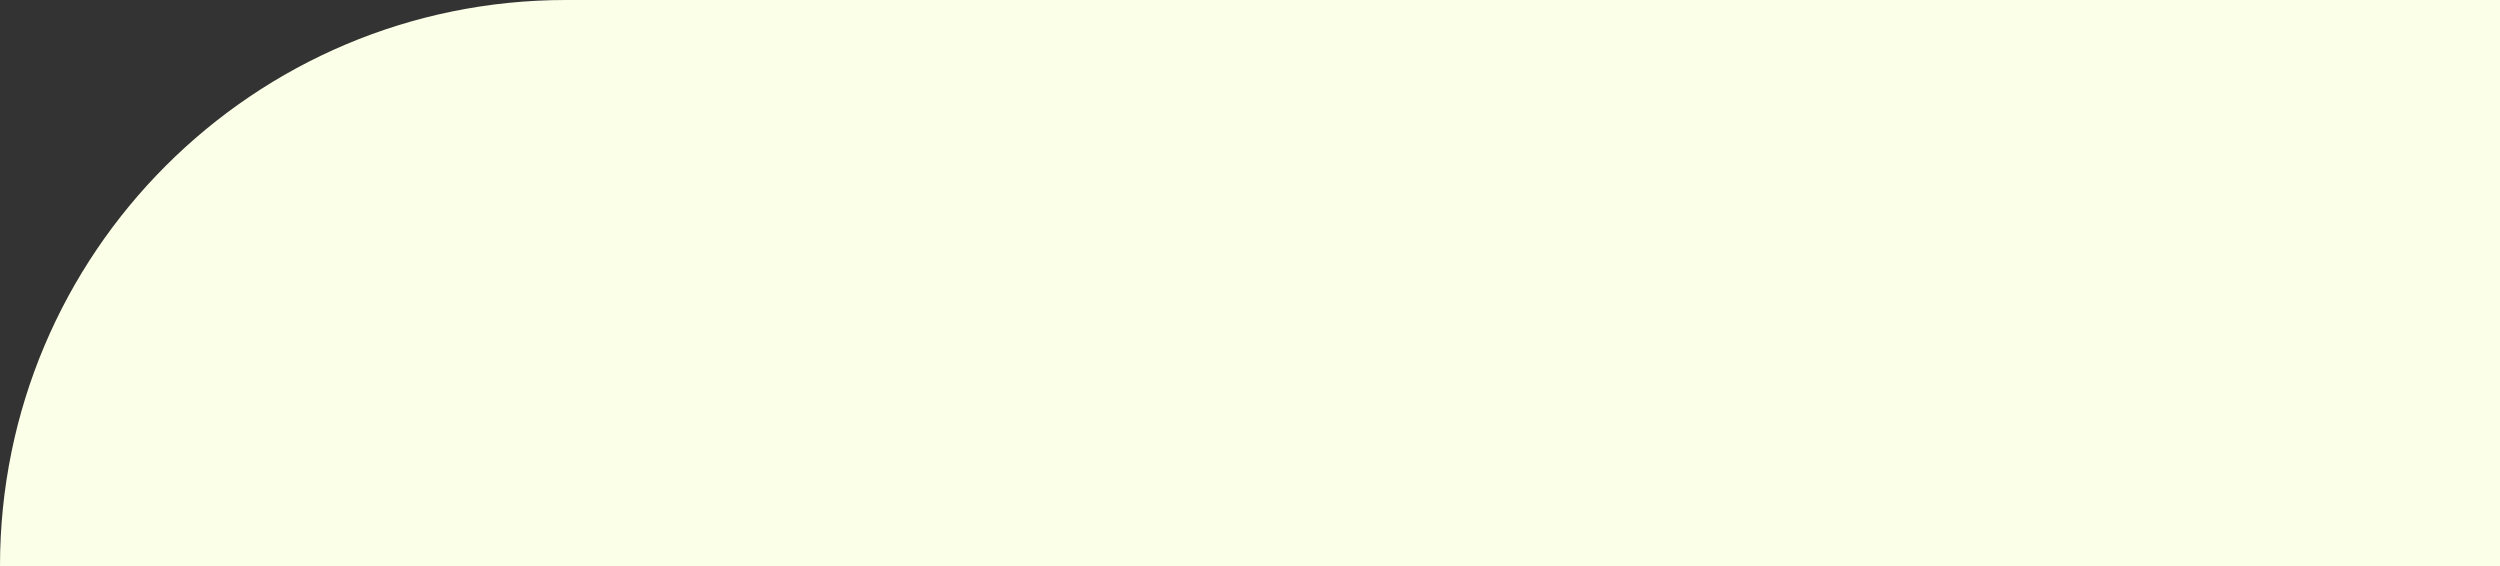
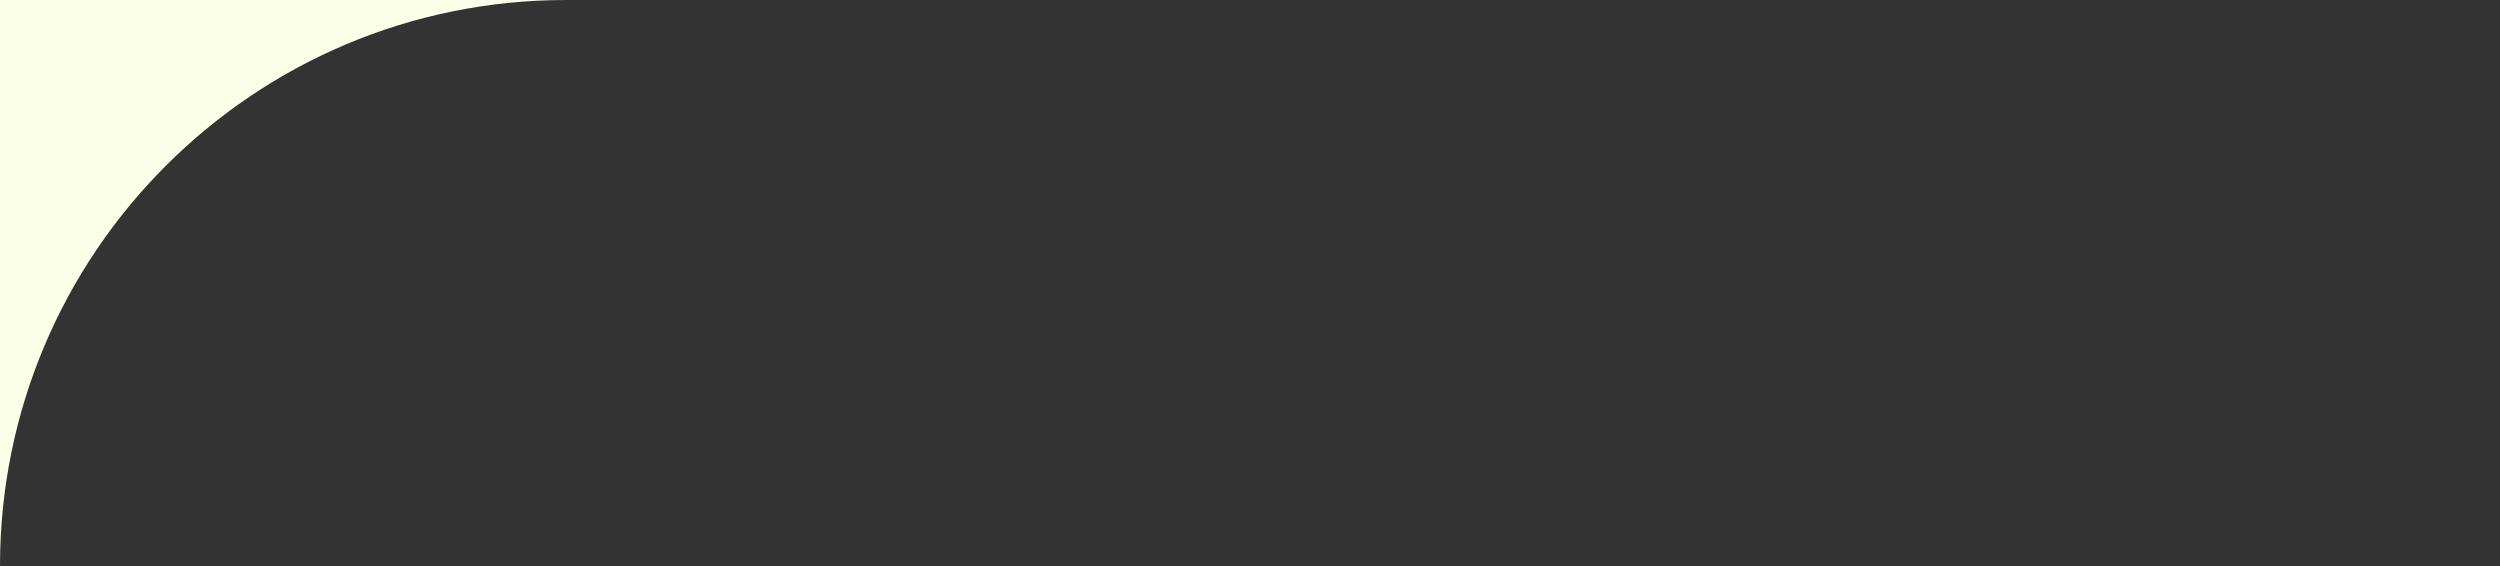
<svg xmlns="http://www.w3.org/2000/svg" width="212" height="48" viewBox="0 0 212 48" fill="none">
  <rect x="0" y="0" width="212" height="48" fill="#333333" stroke="none" />
-   <path d="M0 48C0 21.49 21.49 0 48 0H212V48H0Z" fill="#FCFFE8" />
+   <path d="M0 48C0 21.49 21.49 0 48 0H212H0Z" fill="#FCFFE8" />
</svg>